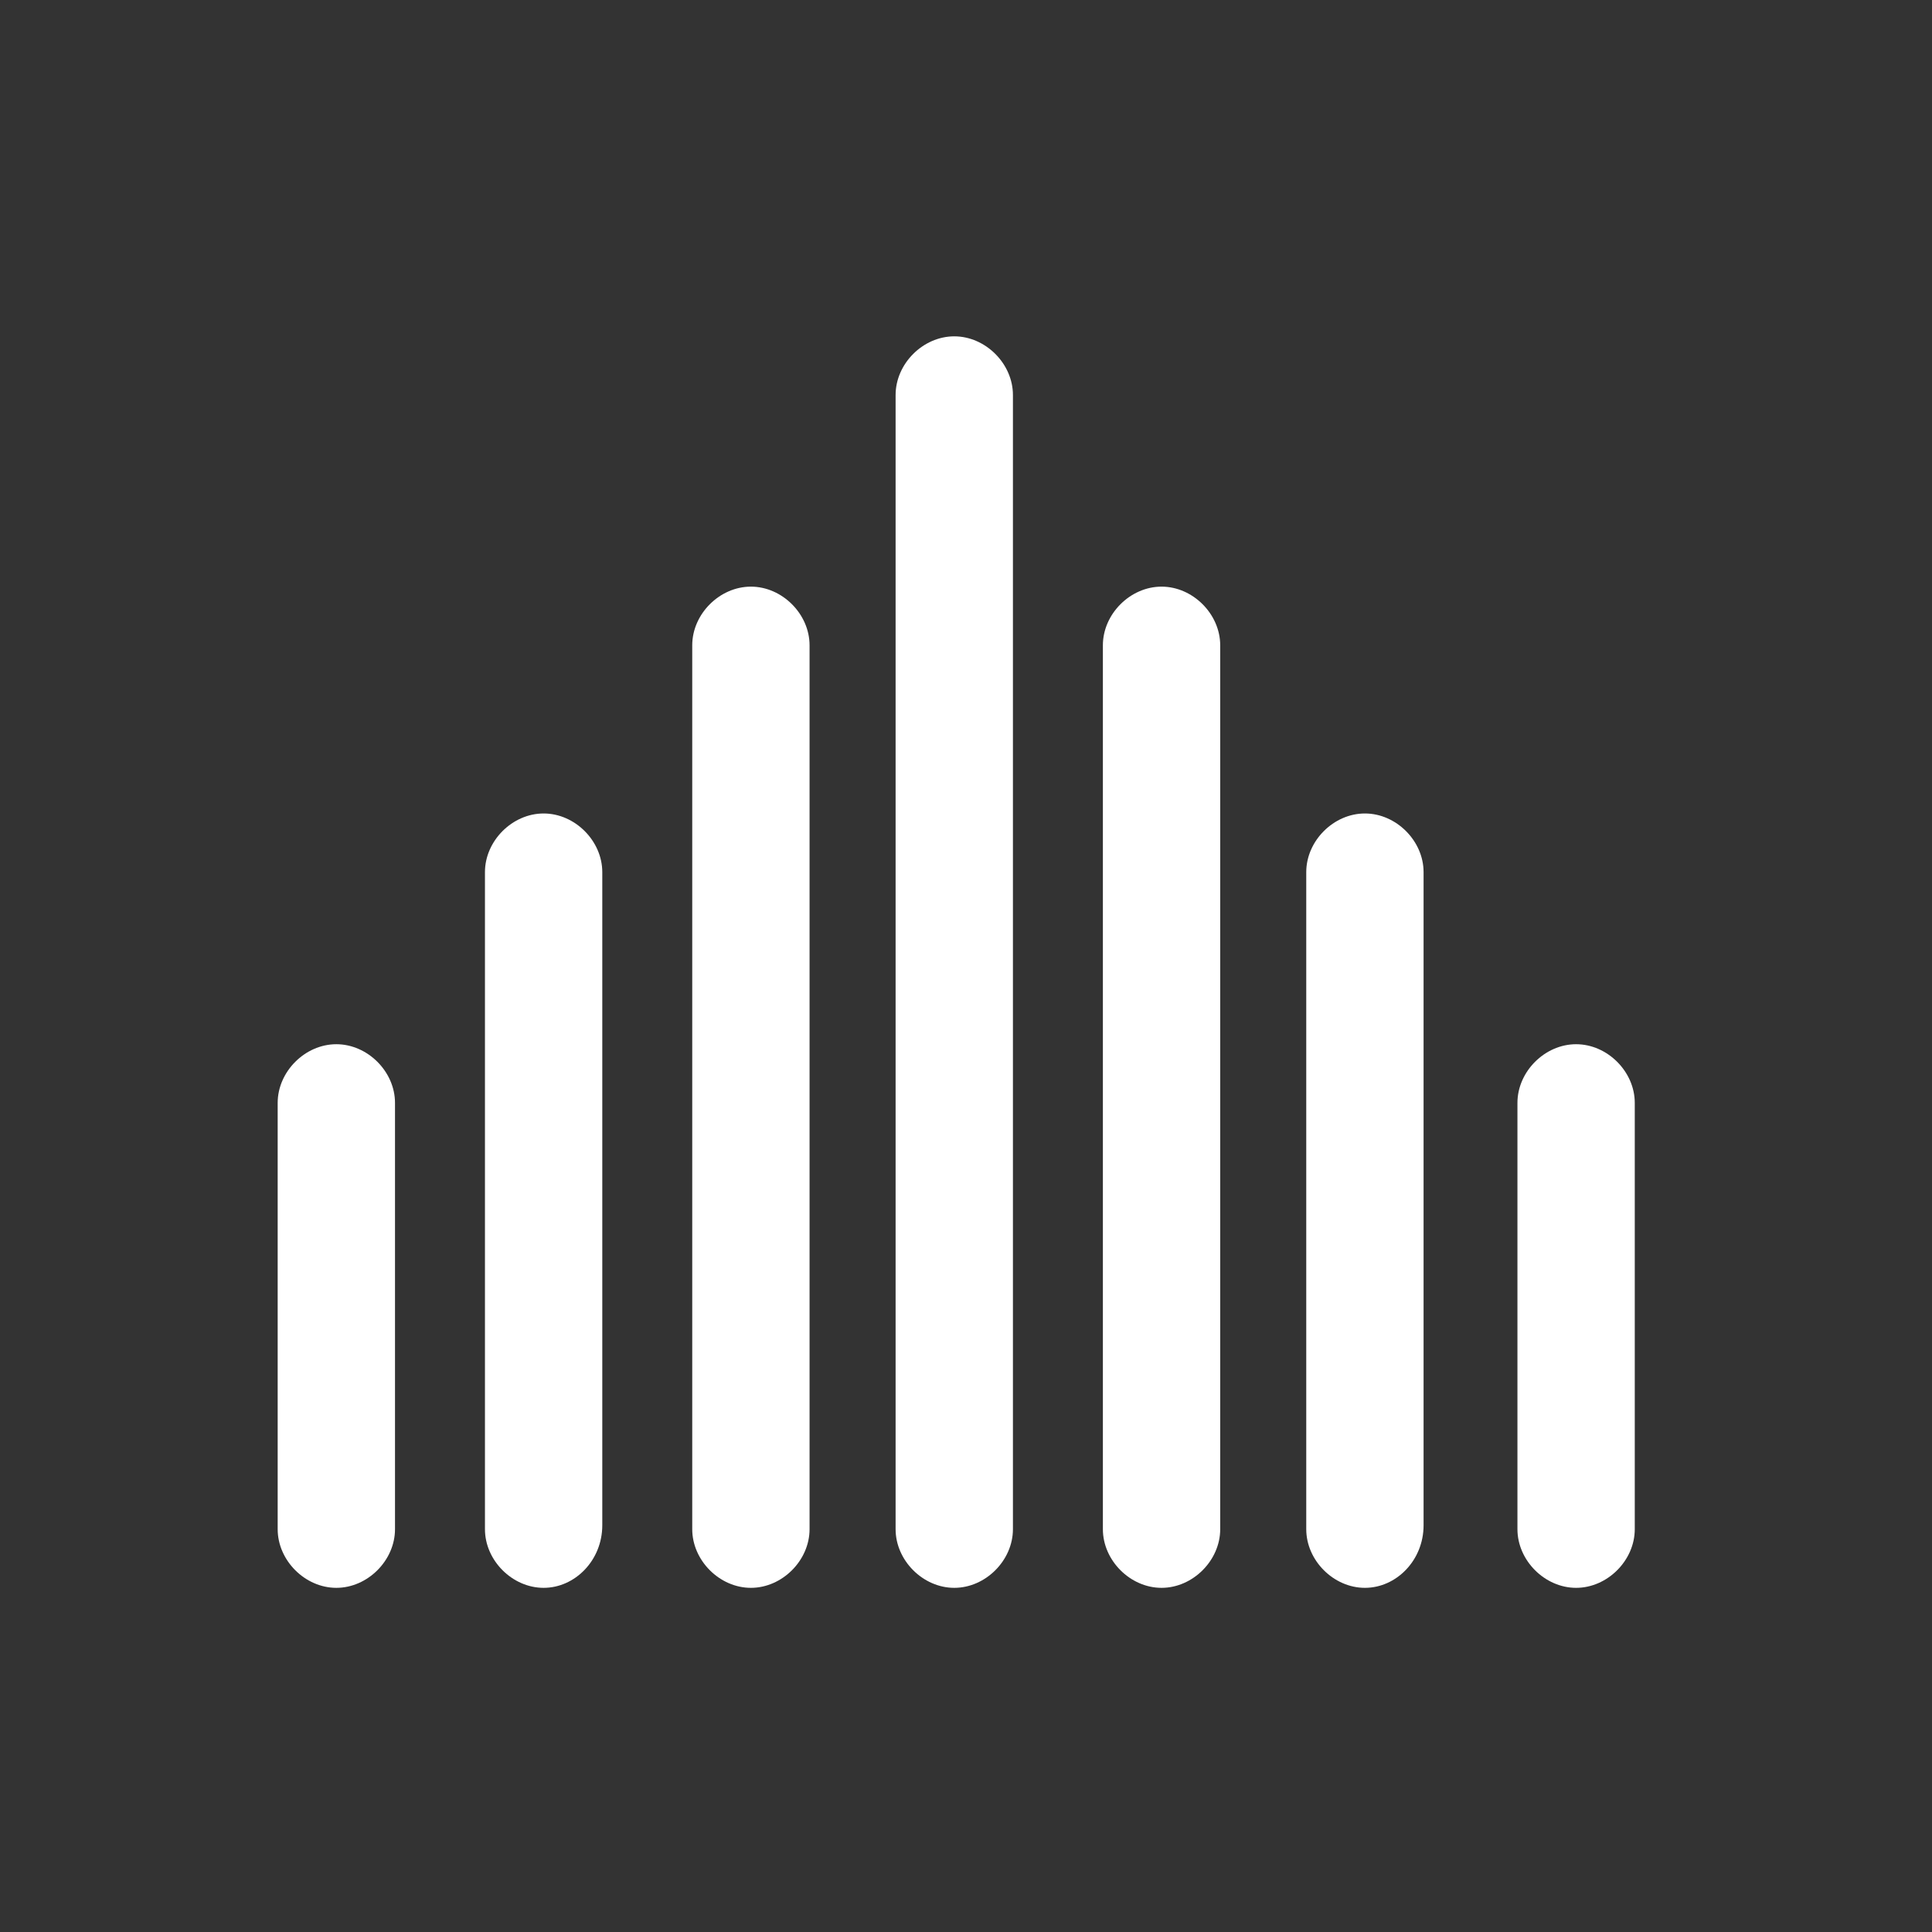
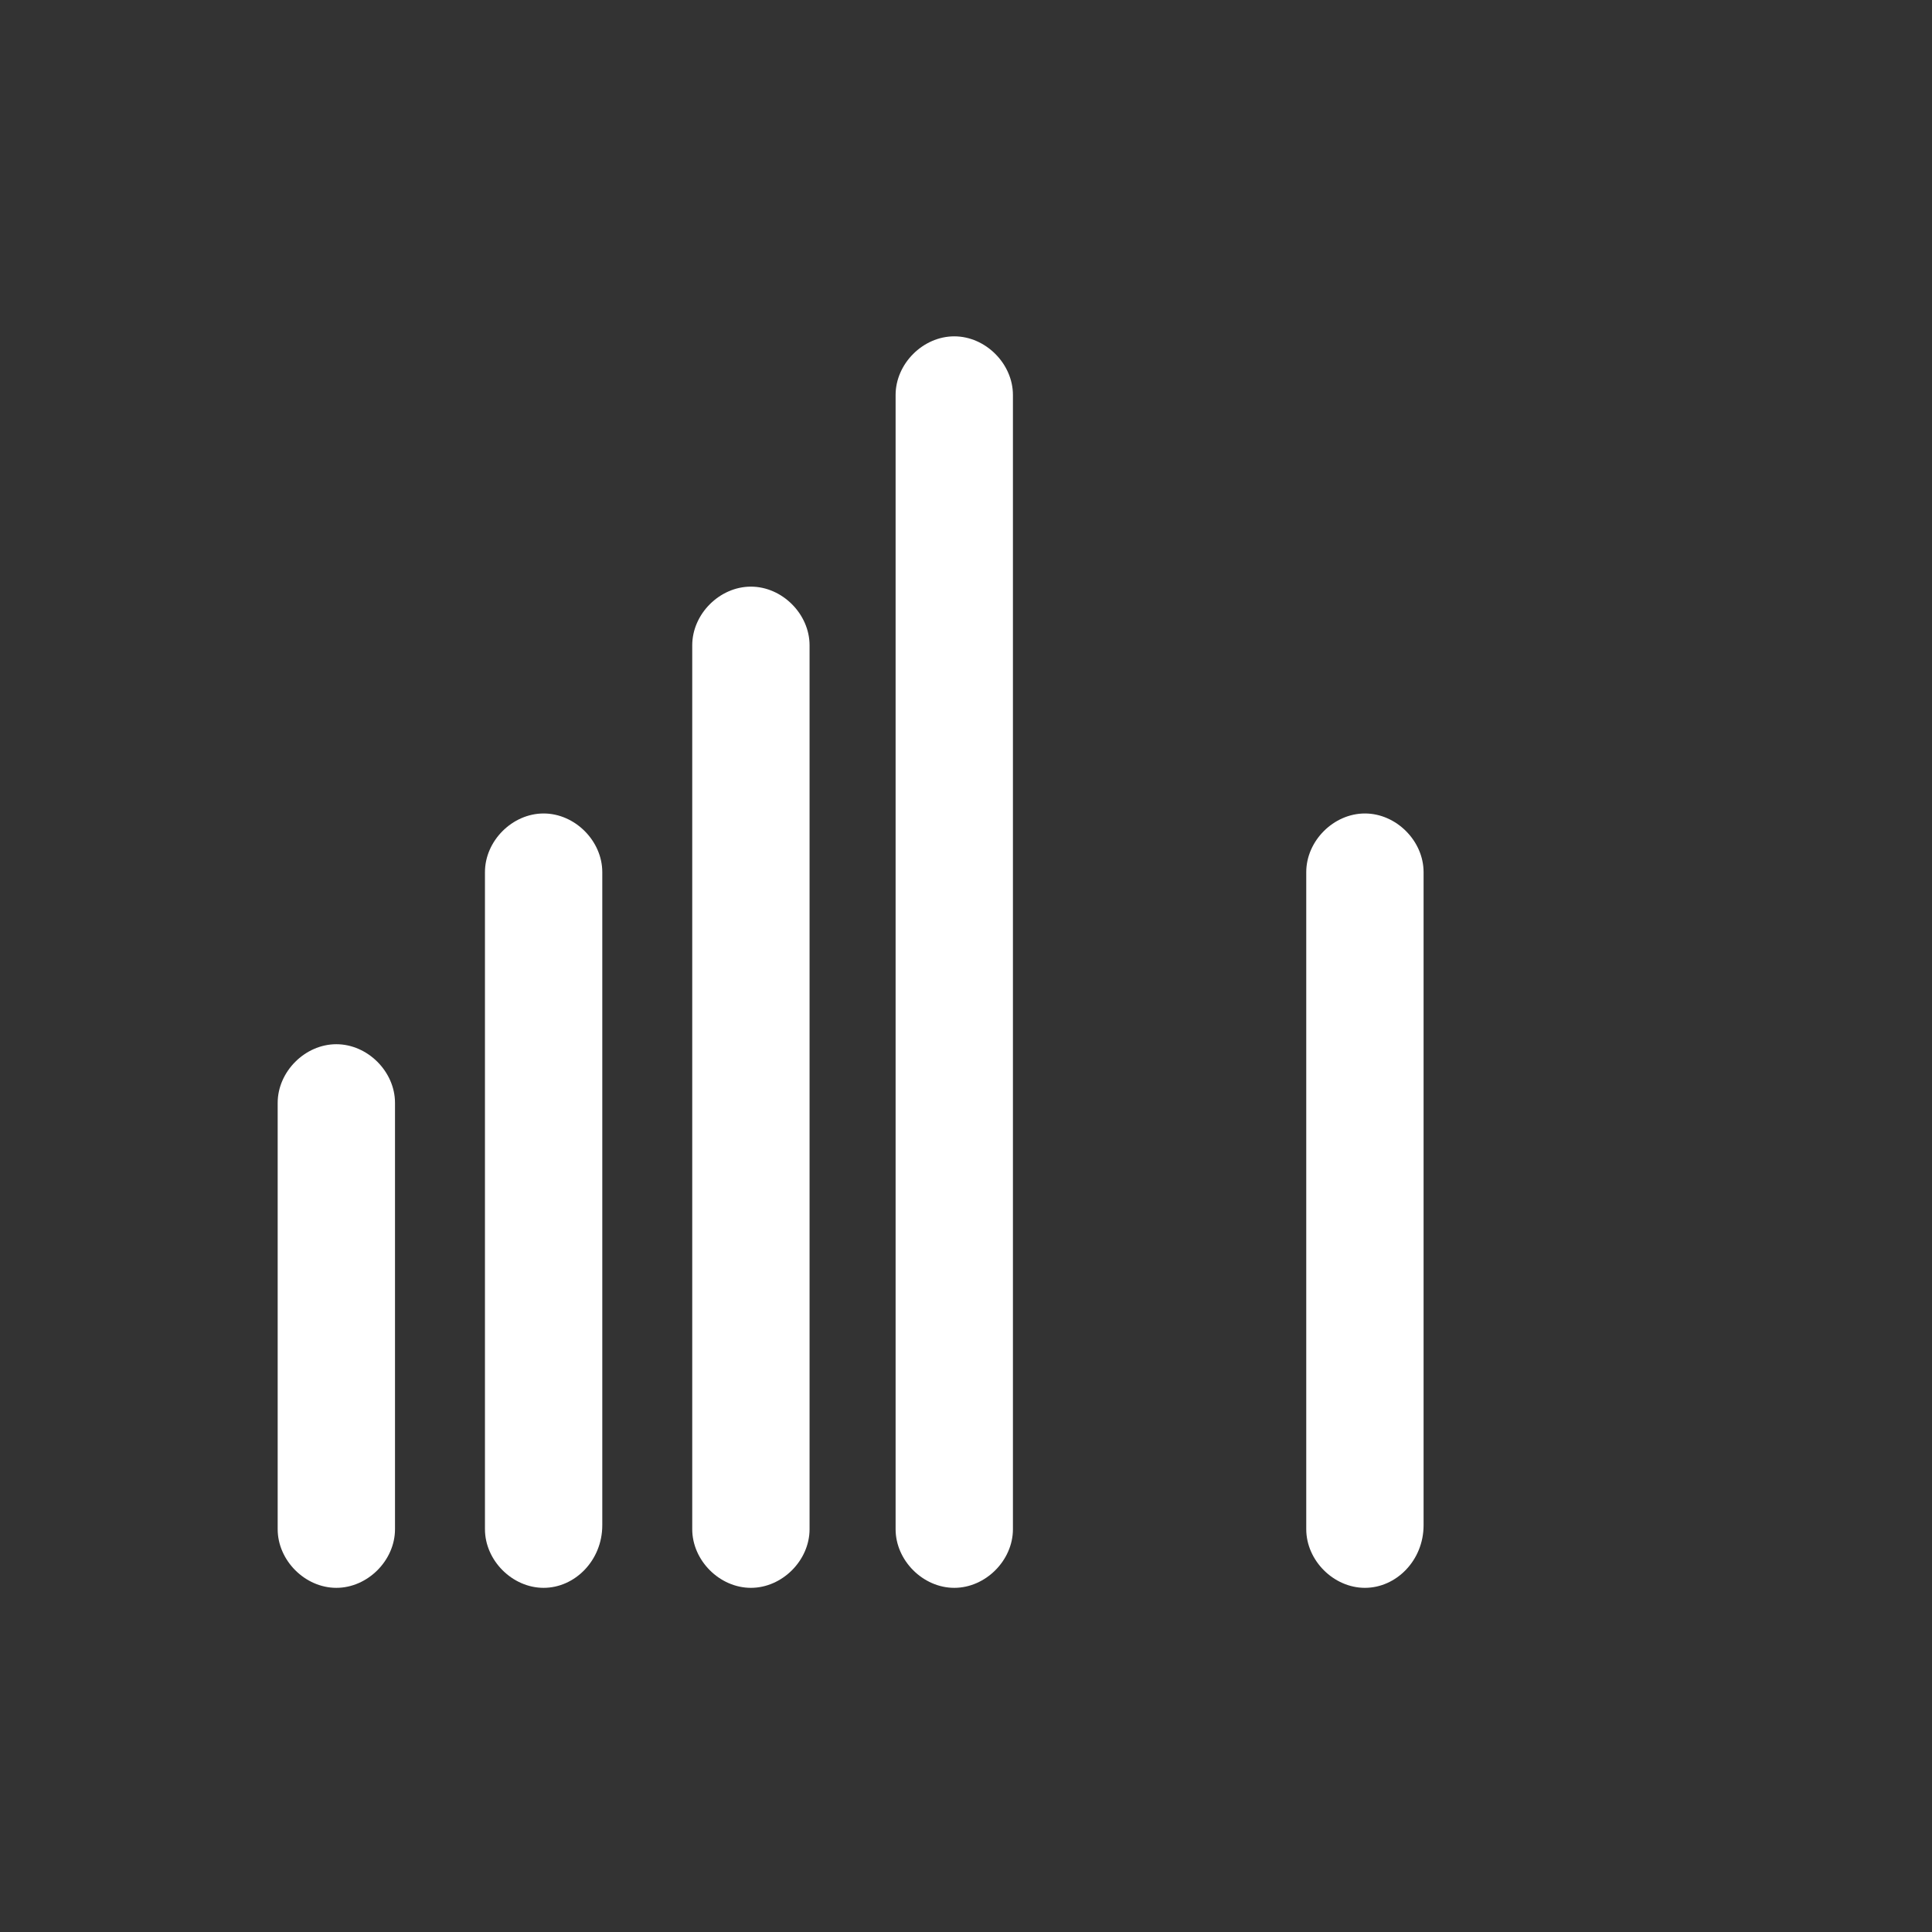
<svg xmlns="http://www.w3.org/2000/svg" id="Layer_1" x="0px" y="0px" viewBox="0 0 49.4 49.4" style="enable-background:new 0 0 49.4 49.4;" xml:space="preserve">
  <rect x="0" y="0" width="49.4" height="49.4" fill="#333333" stroke="none" />
  <style type="text/css">
	.st0{fill:#FFFFFF;}
</style>
  <g>
    <path class="st0" d="M8.6,40.6c-0.8,0-1.5-0.7-1.5-1.5V28.2c0-0.8,0.7-1.5,1.5-1.5s1.5,0.7,1.5,1.5v10.9   C10.1,39.9,9.4,40.6,8.6,40.6z" />
  </g>
  <g>
    <path class="st0" d="M13.9,40.6c-0.8,0-1.5-0.7-1.5-1.5V22.3c0-0.8,0.7-1.5,1.5-1.5s1.5,0.7,1.5,1.5v16.7   C15.4,39.9,14.7,40.6,13.9,40.6z" />
  </g>
  <g>
    <path class="st0" d="M19.2,40.6c-0.8,0-1.5-0.7-1.5-1.5V16.5c0-0.8,0.7-1.5,1.5-1.5s1.5,0.7,1.5,1.5v22.6   C20.7,39.9,20,40.6,19.2,40.6z" />
  </g>
  <g>
-     <path class="st0" d="M40.3,40.6c-0.8,0-1.5-0.7-1.5-1.5V28.2c0-0.8,0.7-1.5,1.5-1.5s1.5,0.7,1.5,1.5v10.9   C41.8,39.9,41.1,40.6,40.3,40.6z" />
+     </g>
+   <g>
+     <path class="st0" d="M34.9,40.6c-0.8,0-1.5-0.7-1.5-1.5V22.3c0-0.8,0.7-1.5,1.5-1.5s1.5,0.7,1.5,1.5v16.7   C36.4,39.9,35.7,40.6,34.9,40.6" />
  </g>
  <g>
-     <path class="st0" d="M34.9,40.6c-0.8,0-1.5-0.7-1.5-1.5V22.3c0-0.8,0.7-1.5,1.5-1.5s1.5,0.7,1.5,1.5v16.7   C36.4,39.9,35.7,40.6,34.9,40.6z" />
-   </g>
-   <g>
-     <path class="st0" d="M29.7,40.6c-0.8,0-1.5-0.7-1.5-1.5V16.5c0-0.8,0.7-1.5,1.5-1.5s1.5,0.7,1.5,1.5v22.6   C31.2,39.9,30.5,40.6,29.7,40.6z" />
-   </g>
+     </g>
  <g>
    <path class="st0" d="M24.4,40.6c-0.8,0-1.5-0.7-1.5-1.5v-29c0-0.8,0.7-1.5,1.5-1.5s1.5,0.7,1.5,1.5v29   C25.9,39.9,25.2,40.6,24.4,40.6z" />
  </g>
</svg>